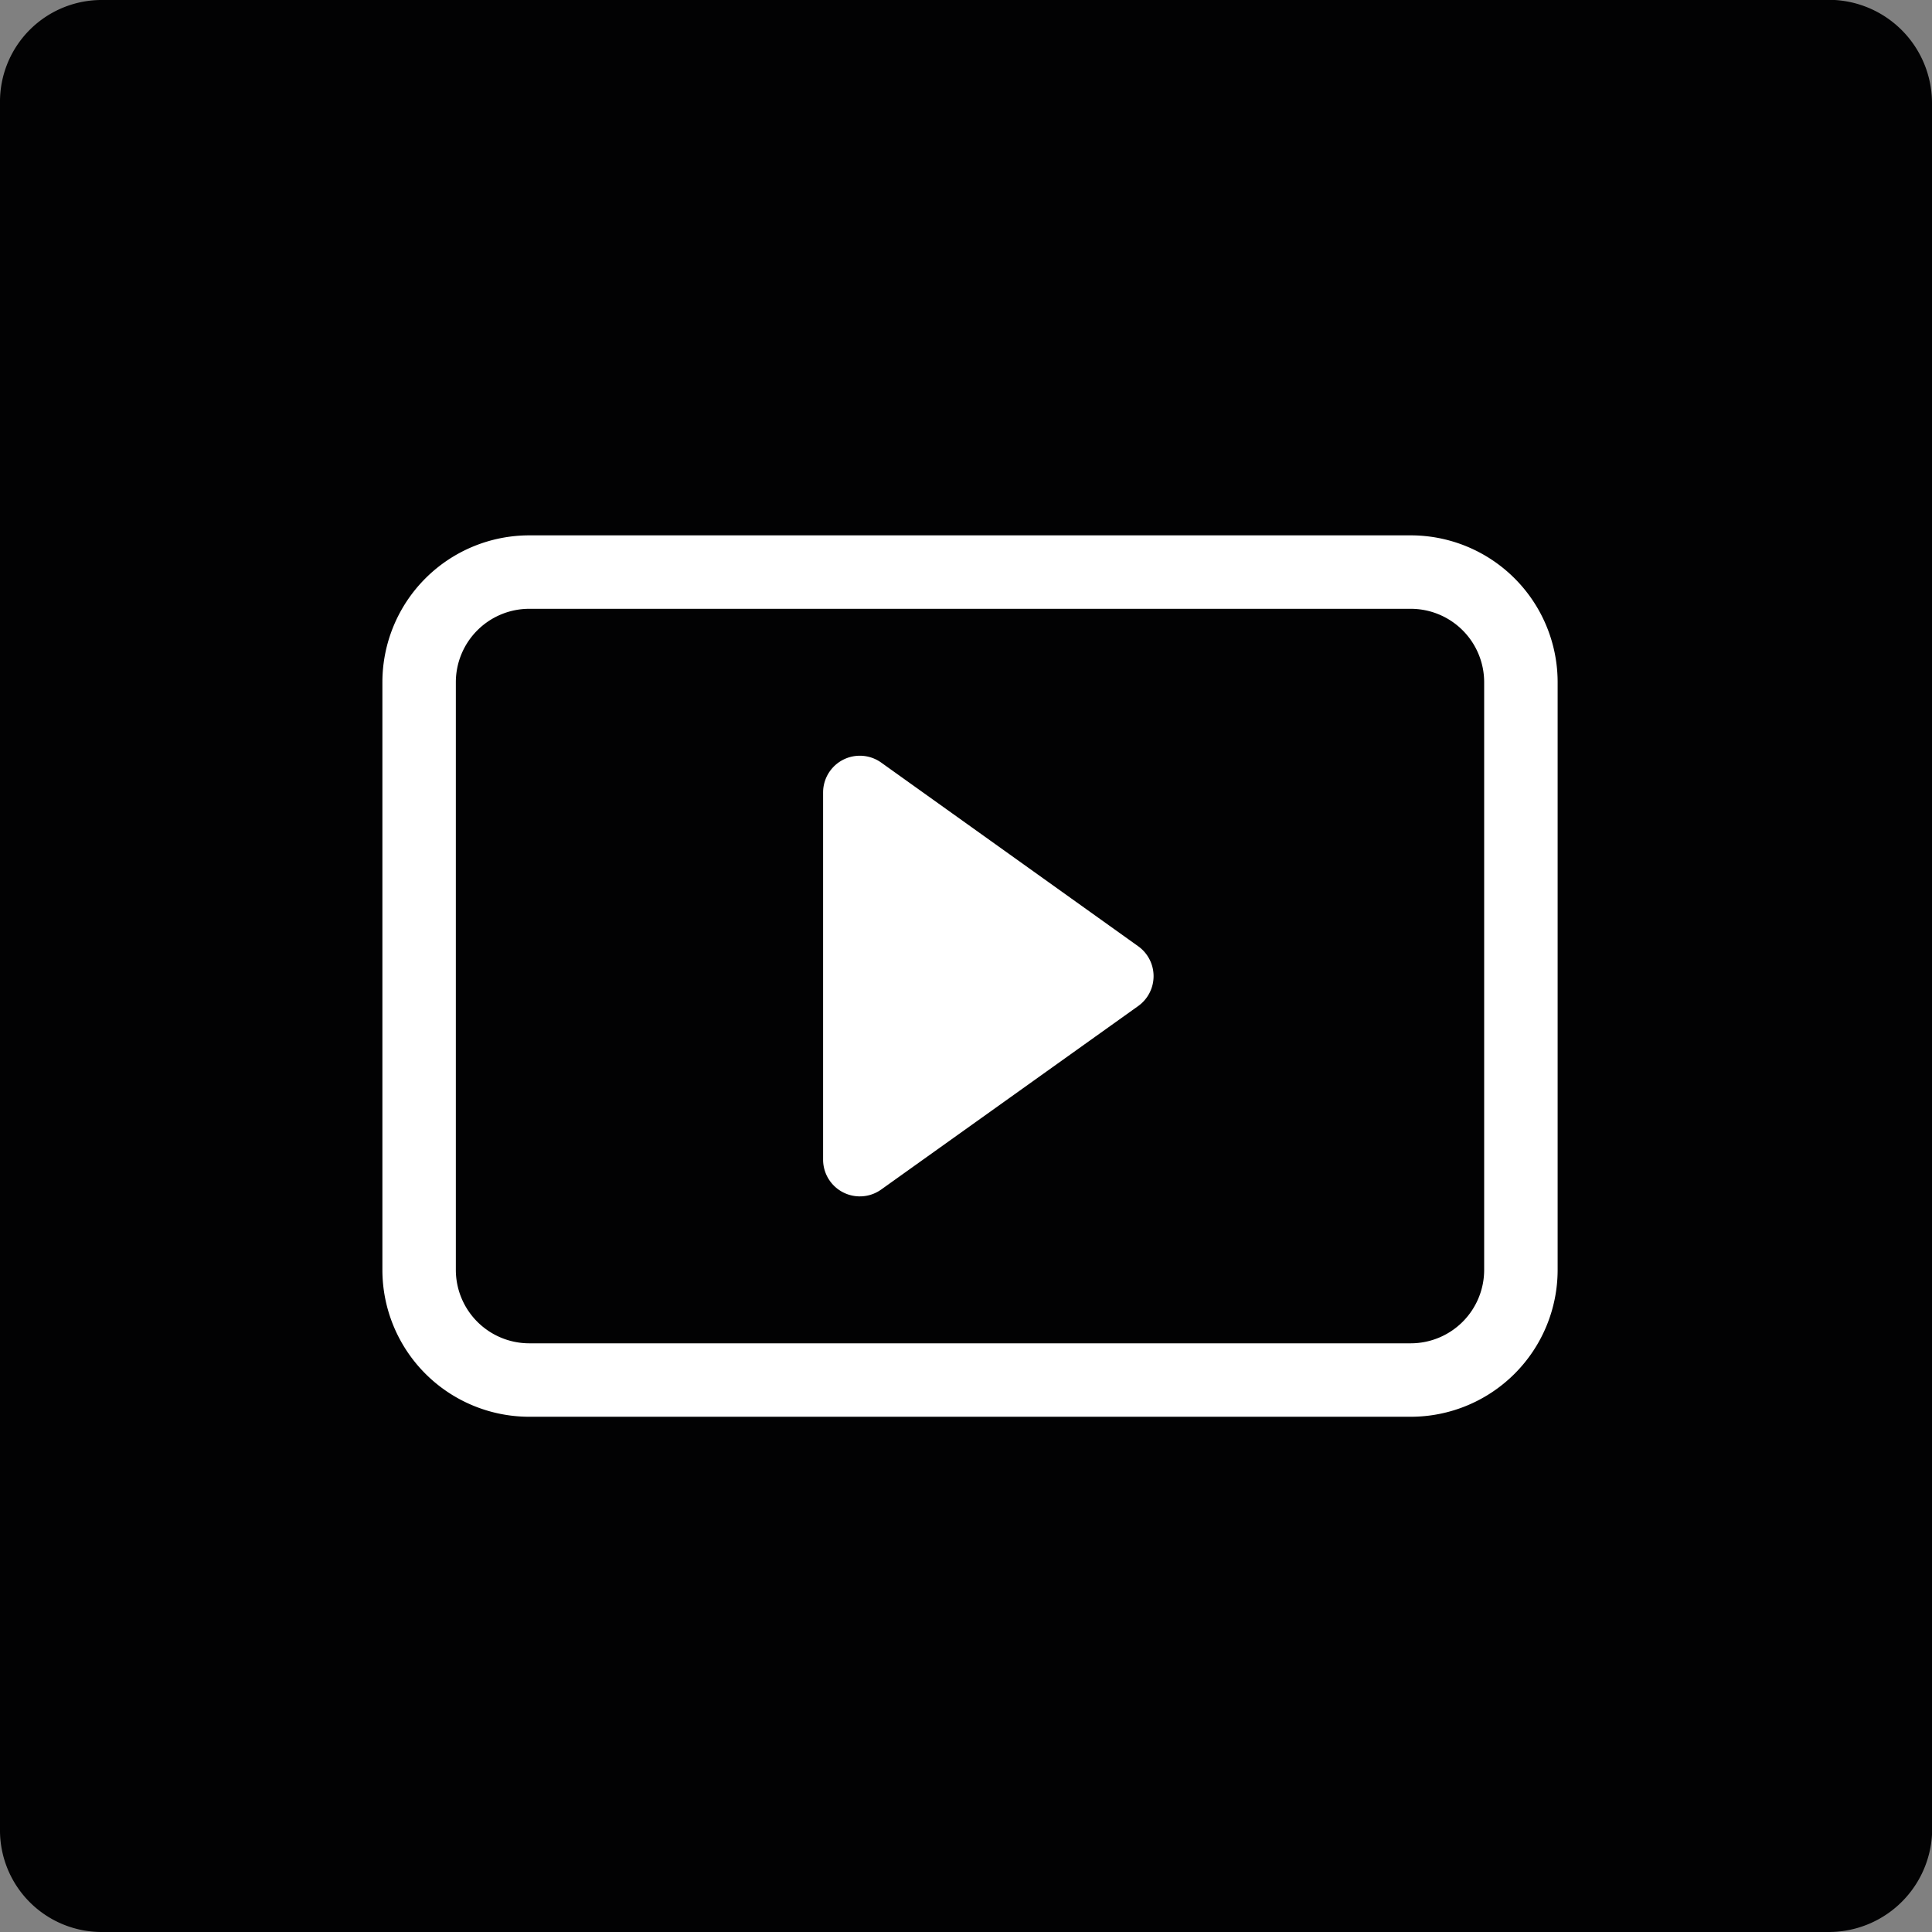
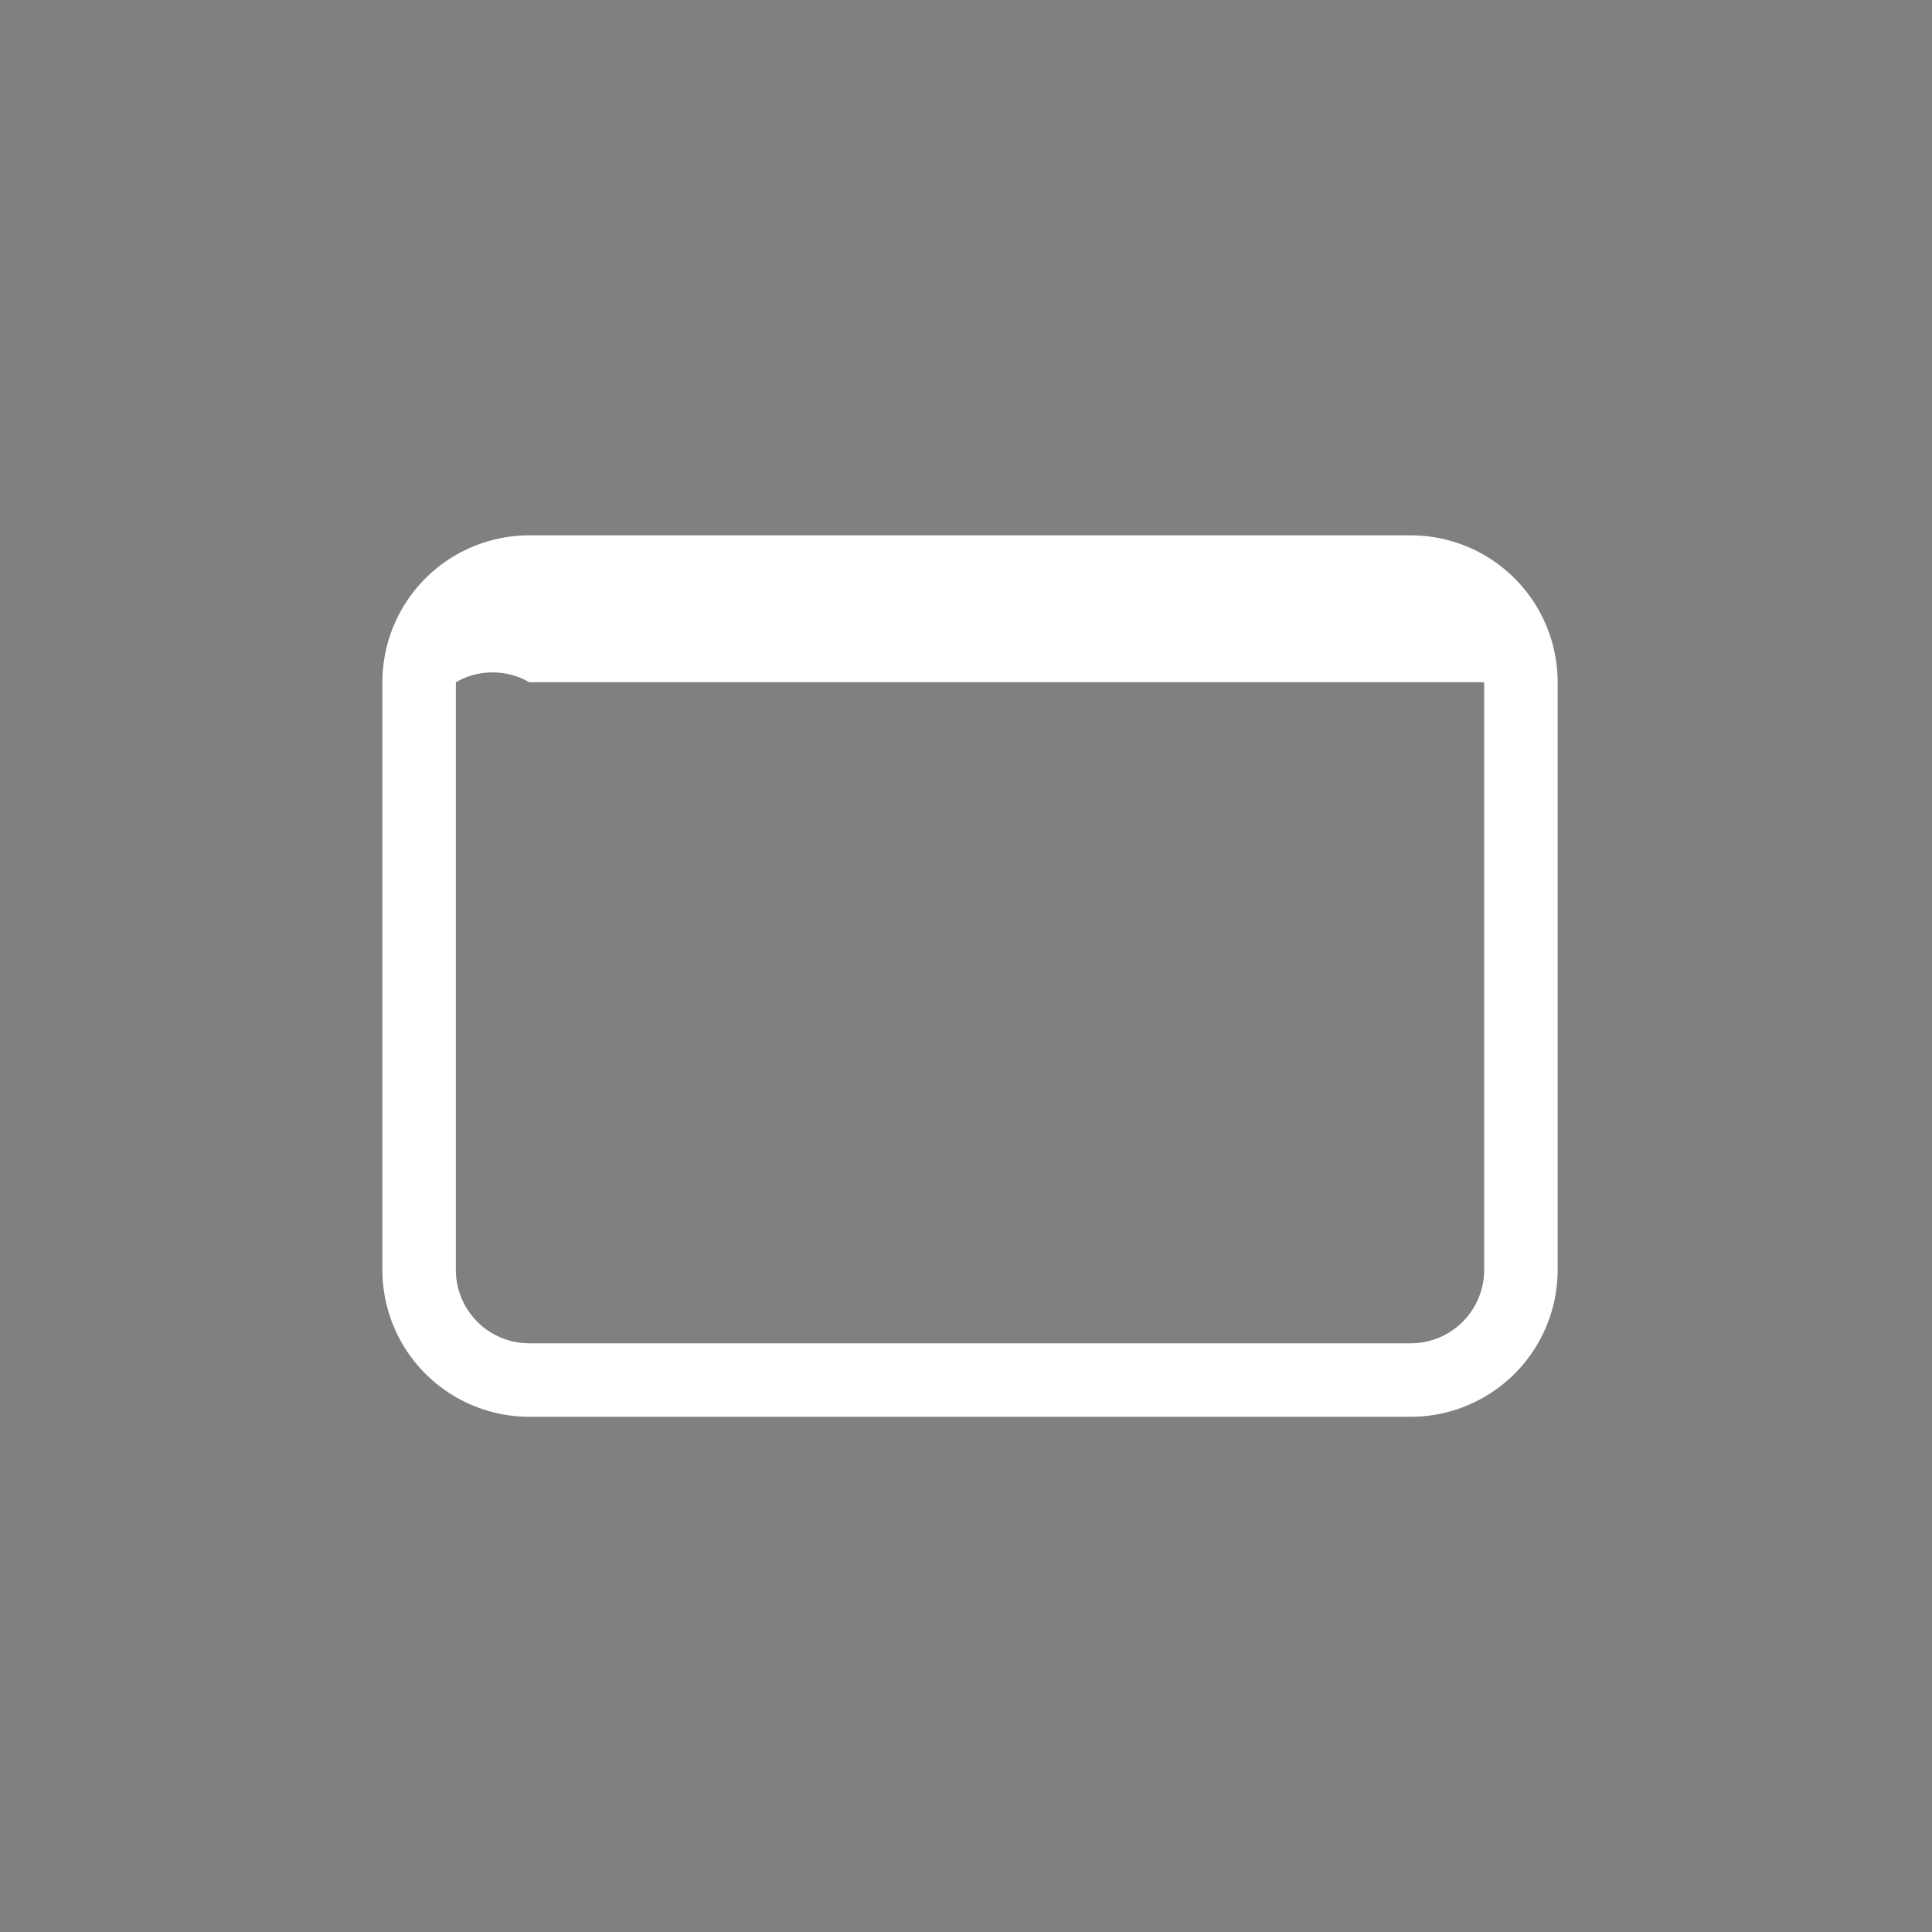
<svg xmlns="http://www.w3.org/2000/svg" width="75.785" height="75.785" viewBox="0 0 75.785 75.785">
  <rect x="0" y="0" width="75.785" height="75.785" fill="#808080" stroke="none" />
  <g id="Grupo_266" data-name="Grupo 266" transform="translate(-1302 -3193)">
    <g id="icon-whatsapp" transform="translate(1302 3193)">
-       <path id="Trazado_313" data-name="Trazado 313" d="M71.743,75.785H4.042A3.99,3.99,0,0,1,0,71.743V4.042A3.99,3.99,0,0,1,4.042,0H71.491a4.055,4.055,0,0,1,4.294,4.042V71.491A4.055,4.055,0,0,1,71.743,75.785Z" fill="#020203" />
-     </g>
+       </g>
    <g id="play-btn" transform="translate(1317 3212)">
-       <path id="Trazado_311" data-name="Trazado 311" d="M8.276,5.267A1.441,1.441,0,0,0,6,6.44V20.846a1.441,1.441,0,0,0,2.276,1.173l10.084-7.2a1.441,1.441,0,0,0,0-2.345Z" transform="translate(11.287 5.644)" fill="#fff" />
-       <path id="Trazado_312" data-name="Trazado 312" d="M0,7.762A5.762,5.762,0,0,1,5.762,2H40.337A5.762,5.762,0,0,1,46.1,7.762v23.05a5.762,5.762,0,0,1-5.762,5.762H5.762A5.762,5.762,0,0,1,0,30.812Zm43.218,0a2.881,2.881,0,0,0-2.881-2.881H5.762A2.881,2.881,0,0,0,2.881,7.762v23.05a2.881,2.881,0,0,0,2.881,2.881H40.337a2.881,2.881,0,0,0,2.881-2.881Z" fill="#fff" />
+       <path id="Trazado_312" data-name="Trazado 312" d="M0,7.762A5.762,5.762,0,0,1,5.762,2H40.337A5.762,5.762,0,0,1,46.1,7.762v23.05a5.762,5.762,0,0,1-5.762,5.762H5.762A5.762,5.762,0,0,1,0,30.812Zm43.218,0H5.762A2.881,2.881,0,0,0,2.881,7.762v23.05a2.881,2.881,0,0,0,2.881,2.881H40.337a2.881,2.881,0,0,0,2.881-2.881Z" fill="#fff" />
    </g>
  </g>
</svg>